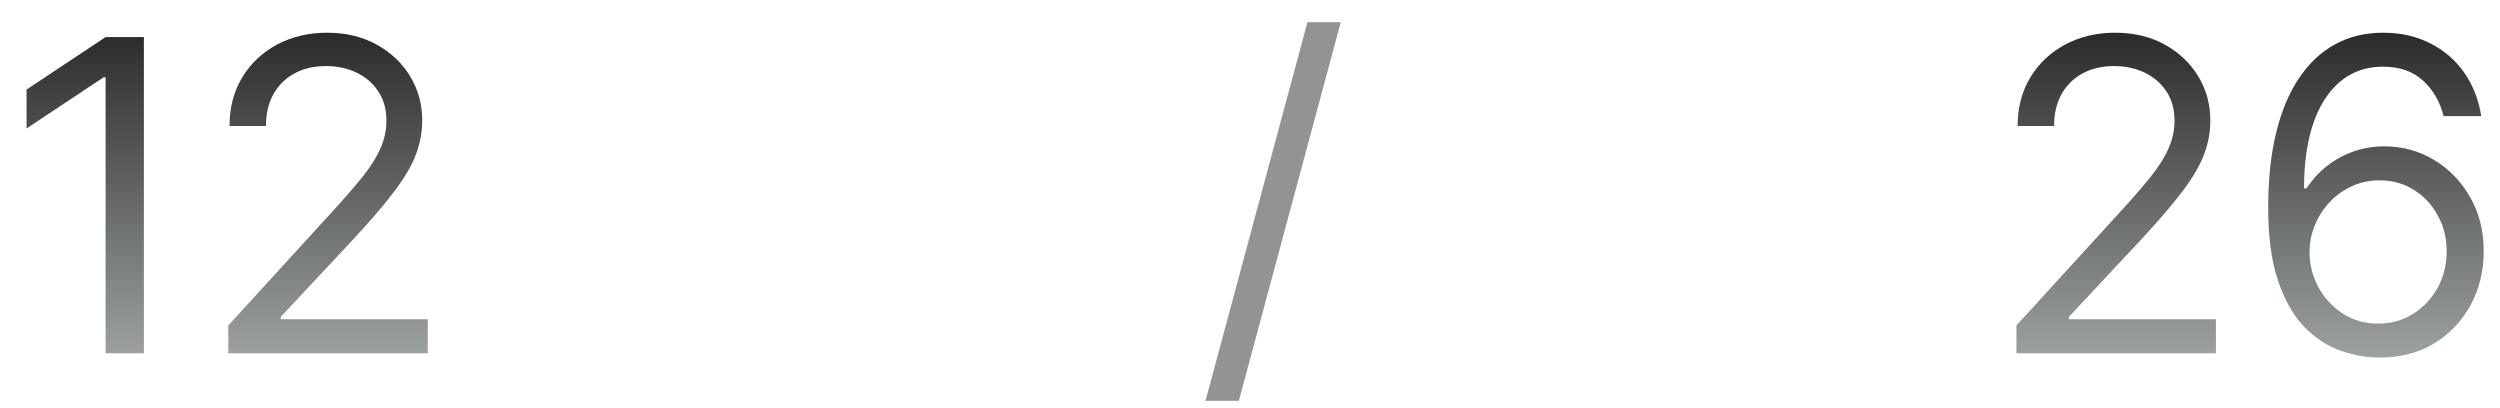
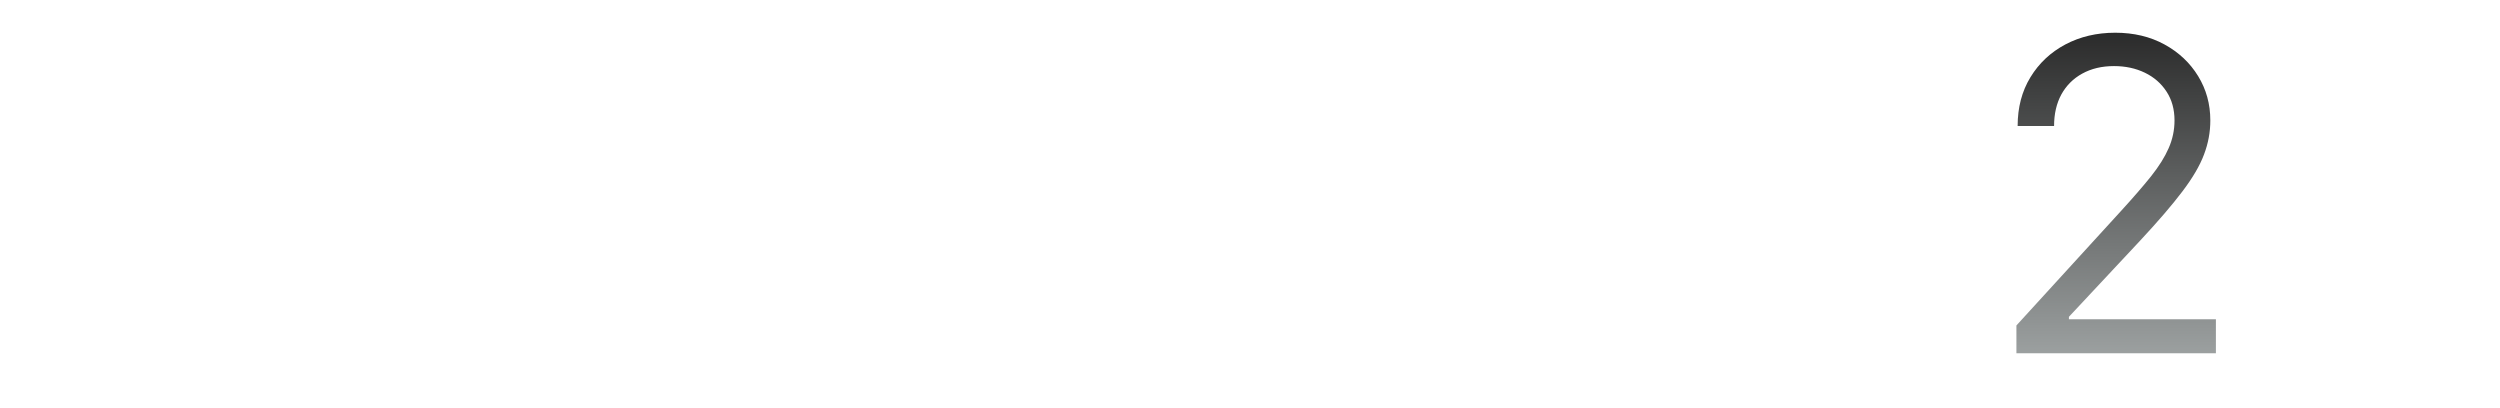
<svg xmlns="http://www.w3.org/2000/svg" width="92" height="15" viewBox="0 0 92 15" fill="none">
-   <path d="M5.295 1.364V13H3.886V2.841H3.817L0.977 4.727V3.295L3.886 1.364H5.295Z" fill="url(#paint0_linear_209_1570)" />
-   <path d="M8.401 13V11.977L12.242 7.773C12.693 7.28 13.064 6.852 13.356 6.489C13.648 6.121 13.864 5.776 14.004 5.454C14.148 5.129 14.22 4.788 14.22 4.432C14.22 4.023 14.121 3.668 13.924 3.369C13.731 3.07 13.466 2.839 13.129 2.676C12.791 2.513 12.413 2.432 11.992 2.432C11.545 2.432 11.155 2.525 10.822 2.71C10.492 2.892 10.237 3.148 10.055 3.477C9.877 3.807 9.788 4.193 9.788 4.636H8.447C8.447 3.954 8.604 3.356 8.918 2.841C9.233 2.326 9.661 1.924 10.203 1.636C10.748 1.348 11.36 1.204 12.038 1.204C12.72 1.204 13.324 1.348 13.85 1.636C14.377 1.924 14.79 2.312 15.089 2.801C15.388 3.29 15.538 3.833 15.538 4.432C15.538 4.86 15.46 5.278 15.305 5.687C15.153 6.093 14.888 6.545 14.509 7.045C14.134 7.542 13.614 8.148 12.947 8.864L10.333 11.659V11.75H15.742V13H8.401Z" fill="url(#paint1_linear_209_1570)" />
-   <path d="M49.34 0.818L45.59 14.75H44.363L48.113 0.818H49.34Z" fill="#939393" />
  <path d="M74.204 13V11.977L78.045 7.773C78.496 7.28 78.867 6.852 79.158 6.489C79.45 6.121 79.666 5.776 79.806 5.454C79.95 5.129 80.022 4.788 80.022 4.432C80.022 4.023 79.924 3.668 79.727 3.369C79.533 3.07 79.268 2.839 78.931 2.676C78.594 2.513 78.215 2.432 77.795 2.432C77.348 2.432 76.958 2.525 76.624 2.71C76.295 2.892 76.039 3.148 75.857 3.477C75.679 3.807 75.59 4.193 75.59 4.636H74.249C74.249 3.954 74.406 3.356 74.721 2.841C75.035 2.326 75.463 1.924 76.005 1.636C76.55 1.348 77.162 1.204 77.84 1.204C78.522 1.204 79.126 1.348 79.653 1.636C80.179 1.924 80.592 2.312 80.891 2.801C81.191 3.29 81.34 3.833 81.34 4.432C81.34 4.86 81.263 5.278 81.107 5.687C80.956 6.093 80.691 6.545 80.312 7.045C79.937 7.542 79.416 8.148 78.749 8.864L76.136 11.659V11.75H81.545V13H74.204Z" fill="url(#paint2_linear_209_1570)" />
-   <path d="M87.515 13.159C87.038 13.151 86.56 13.06 86.083 12.886C85.606 12.712 85.17 12.418 84.776 12.006C84.382 11.589 84.066 11.026 83.828 10.318C83.589 9.606 83.469 8.712 83.469 7.636C83.469 6.606 83.566 5.693 83.759 4.898C83.953 4.098 84.233 3.426 84.6 2.881C84.968 2.331 85.411 1.915 85.93 1.631C86.453 1.347 87.041 1.204 87.697 1.204C88.348 1.204 88.928 1.335 89.435 1.597C89.947 1.854 90.364 2.214 90.685 2.676C91.007 3.138 91.216 3.67 91.31 4.273H89.924C89.795 3.75 89.545 3.316 89.174 2.972C88.803 2.627 88.31 2.454 87.697 2.454C86.795 2.454 86.085 2.847 85.566 3.631C85.051 4.415 84.791 5.515 84.788 6.932H84.879C85.091 6.61 85.343 6.335 85.634 6.108C85.93 5.877 86.255 5.699 86.612 5.574C86.968 5.449 87.344 5.386 87.742 5.386C88.409 5.386 89.019 5.553 89.572 5.886C90.125 6.216 90.568 6.672 90.901 7.256C91.235 7.835 91.401 8.5 91.401 9.25C91.401 9.97 91.24 10.629 90.918 11.227C90.596 11.822 90.144 12.295 89.56 12.648C88.981 12.996 88.299 13.167 87.515 13.159ZM87.515 11.909C87.992 11.909 88.42 11.79 88.799 11.551C89.182 11.312 89.483 10.992 89.703 10.591C89.926 10.189 90.038 9.742 90.038 9.25C90.038 8.769 89.93 8.331 89.714 7.937C89.502 7.54 89.208 7.223 88.833 6.989C88.462 6.754 88.038 6.636 87.56 6.636C87.201 6.636 86.865 6.708 86.555 6.852C86.244 6.992 85.971 7.186 85.737 7.432C85.505 7.678 85.324 7.96 85.191 8.278C85.058 8.593 84.992 8.924 84.992 9.273C84.992 9.735 85.1 10.167 85.316 10.568C85.536 10.97 85.835 11.293 86.214 11.54C86.596 11.786 87.03 11.909 87.515 11.909Z" fill="url(#paint3_linear_209_1570)" />
  <defs>
    <linearGradient id="paint0_linear_209_1570" x1="46.189" y1="0.818" x2="46.189" y2="14.75" gradientUnits="userSpaceOnUse">
      <stop stop-color="#272727" />
      <stop offset="1" stop-color="#ACB1B1" />
    </linearGradient>
    <linearGradient id="paint1_linear_209_1570" x1="46.189" y1="0.818" x2="46.189" y2="14.75" gradientUnits="userSpaceOnUse">
      <stop stop-color="#272727" />
      <stop offset="1" stop-color="#ACB1B1" />
    </linearGradient>
    <linearGradient id="paint2_linear_209_1570" x1="46.189" y1="0.818" x2="46.189" y2="14.75" gradientUnits="userSpaceOnUse">
      <stop stop-color="#272727" />
      <stop offset="1" stop-color="#ACB1B1" />
    </linearGradient>
    <linearGradient id="paint3_linear_209_1570" x1="46.189" y1="0.818" x2="46.189" y2="14.75" gradientUnits="userSpaceOnUse">
      <stop stop-color="#272727" />
      <stop offset="1" stop-color="#ACB1B1" />
    </linearGradient>
  </defs>
</svg>